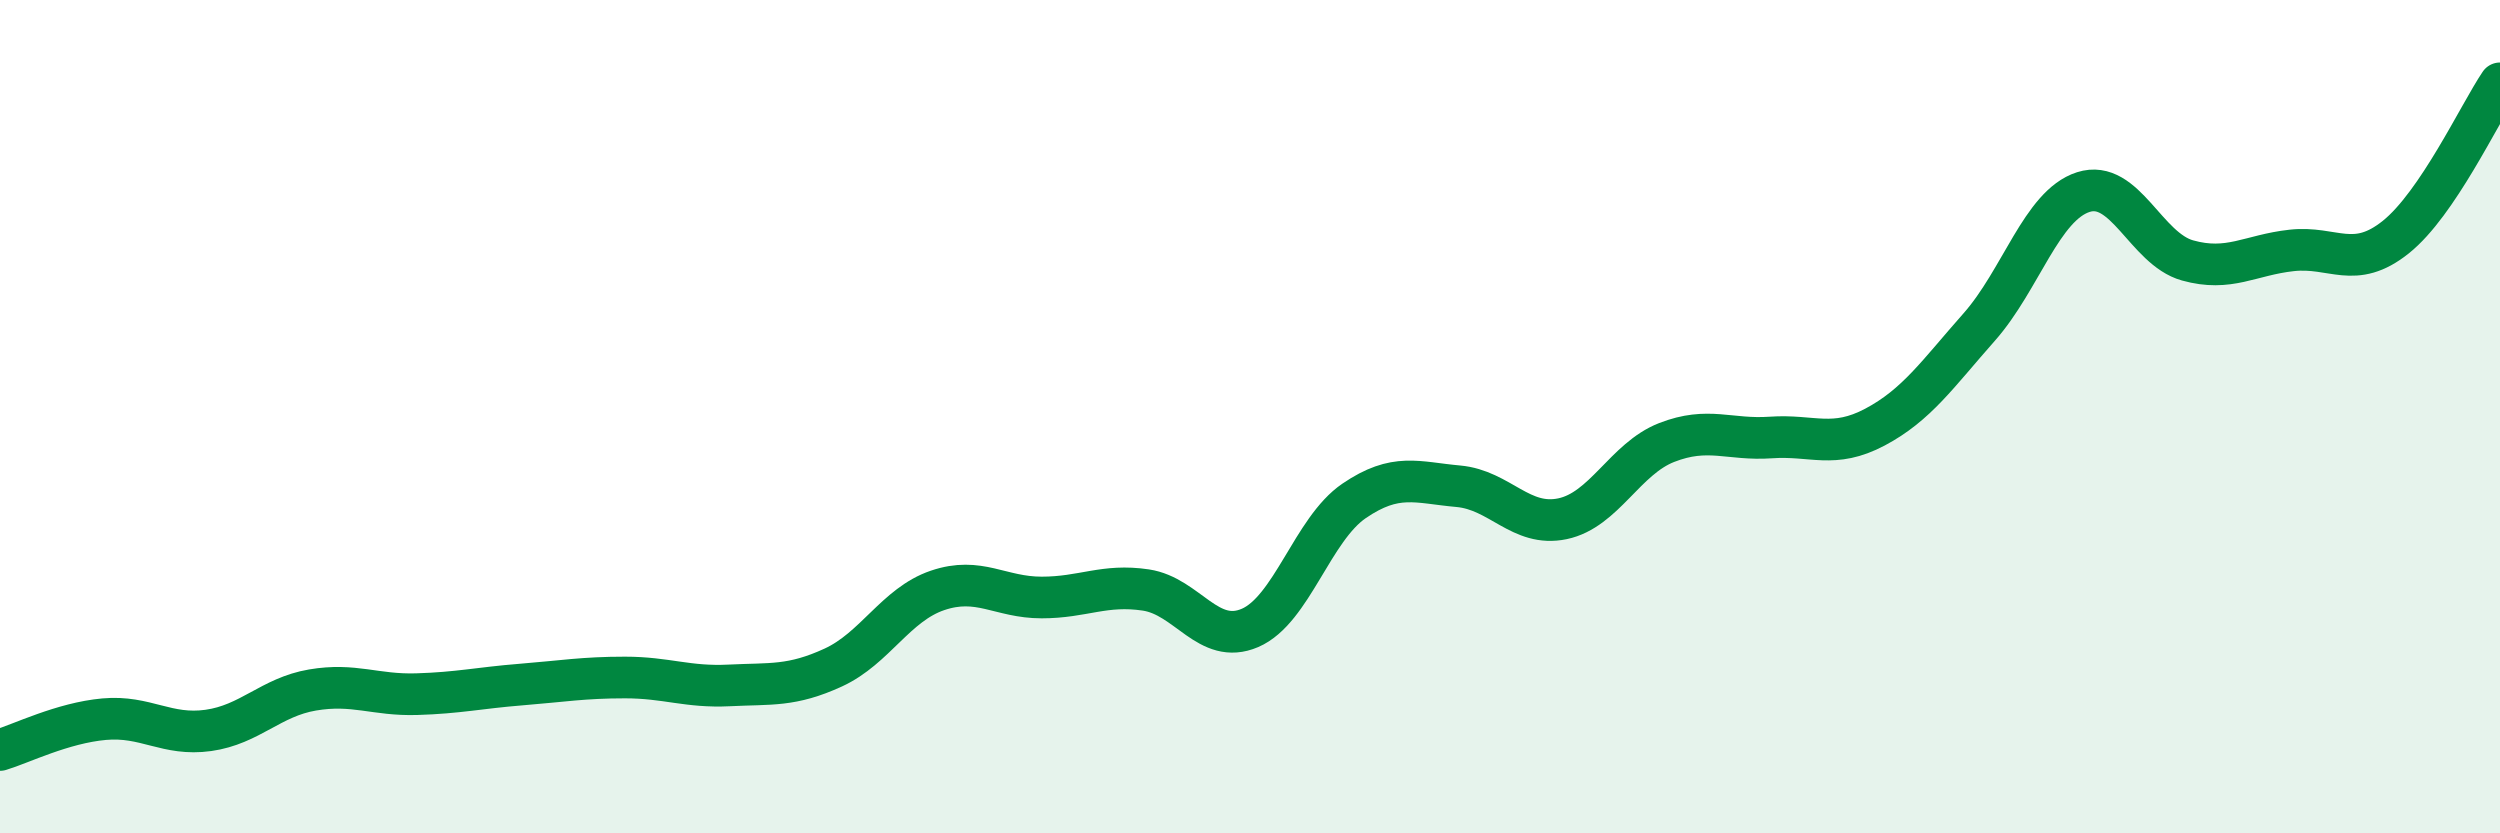
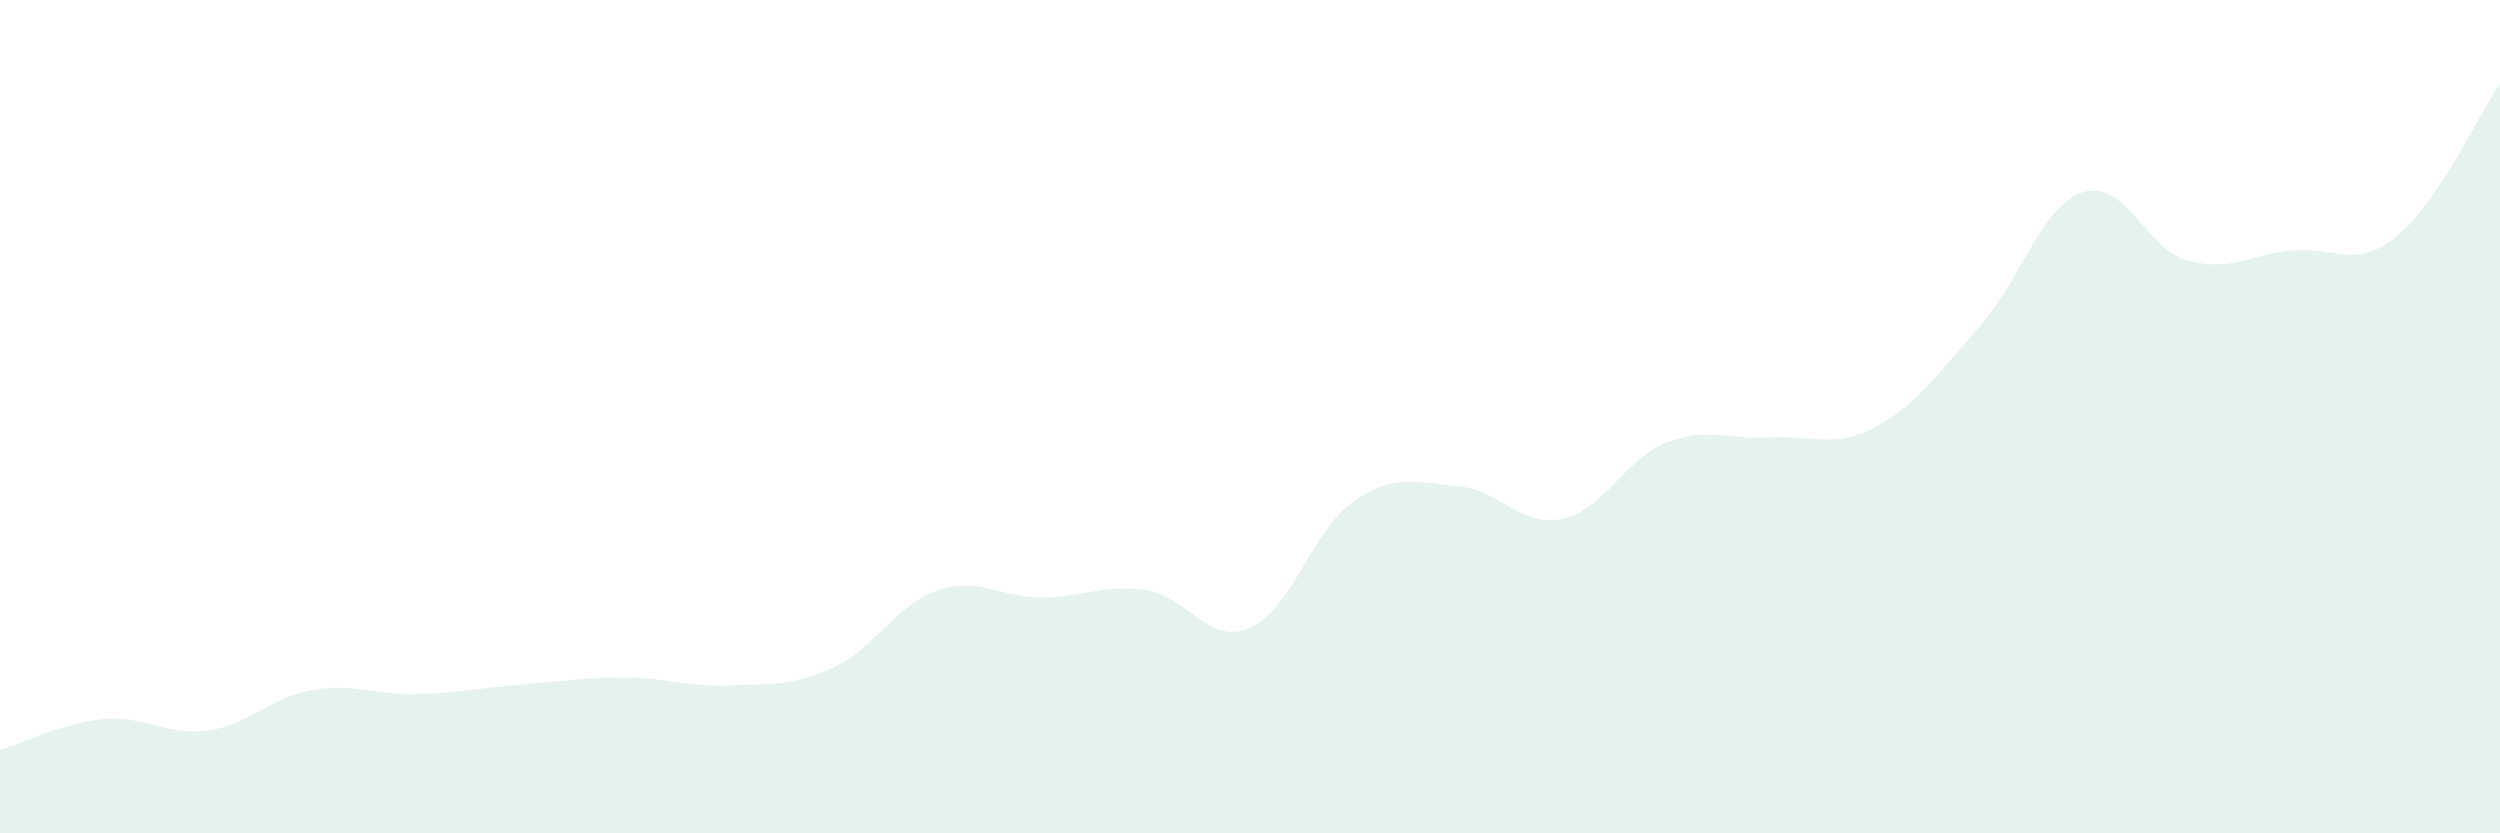
<svg xmlns="http://www.w3.org/2000/svg" width="60" height="20" viewBox="0 0 60 20">
  <path d="M 0,18 C 0.5,17.85 1.5,17.35 2.5,17.26 C 3.5,17.17 4,17.67 5,17.53 C 6,17.39 6.5,16.73 7.5,16.56 C 8.5,16.39 9,16.69 10,16.66 C 11,16.63 11.5,16.51 12.5,16.43 C 13.5,16.35 14,16.26 15,16.26 C 16,16.26 16.5,16.5 17.5,16.45 C 18.5,16.4 19,16.48 20,16.02 C 21,15.56 21.5,14.51 22.5,14.17 C 23.5,13.83 24,14.34 25,14.34 C 26,14.34 26.5,14.01 27.5,14.16 C 28.5,14.31 29,15.5 30,15.07 C 31,14.64 31.5,12.7 32.5,12.02 C 33.5,11.34 34,11.58 35,11.67 C 36,11.76 36.5,12.66 37.5,12.45 C 38.5,12.24 39,11.01 40,10.62 C 41,10.23 41.5,10.57 42.5,10.5 C 43.5,10.43 44,10.78 45,10.25 C 46,9.72 46.5,8.98 47.5,7.85 C 48.5,6.72 49,4.93 50,4.61 C 51,4.29 51.5,5.97 52.5,6.25 C 53.5,6.53 54,6.12 55,6.01 C 56,5.9 56.5,6.49 57.5,5.69 C 58.5,4.89 59.5,2.74 60,2L60 20L0 20Z" fill="#008740" opacity="0.1" stroke-linecap="round" stroke-linejoin="round" />
-   <path d="M 0,18 C 0.5,17.85 1.5,17.35 2.5,17.26 C 3.5,17.17 4,17.67 5,17.53 C 6,17.39 6.5,16.73 7.5,16.56 C 8.5,16.39 9,16.69 10,16.66 C 11,16.63 11.5,16.51 12.5,16.43 C 13.5,16.35 14,16.26 15,16.26 C 16,16.26 16.5,16.5 17.5,16.45 C 18.5,16.4 19,16.48 20,16.02 C 21,15.56 21.5,14.51 22.5,14.17 C 23.5,13.83 24,14.34 25,14.34 C 26,14.34 26.5,14.01 27.5,14.16 C 28.5,14.31 29,15.5 30,15.07 C 31,14.64 31.5,12.7 32.5,12.02 C 33.5,11.34 34,11.58 35,11.67 C 36,11.76 36.5,12.66 37.5,12.45 C 38.5,12.24 39,11.01 40,10.62 C 41,10.23 41.5,10.57 42.5,10.5 C 43.5,10.43 44,10.78 45,10.25 C 46,9.72 46.5,8.98 47.5,7.85 C 48.5,6.72 49,4.93 50,4.61 C 51,4.29 51.5,5.97 52.5,6.25 C 53.5,6.53 54,6.12 55,6.01 C 56,5.9 56.5,6.49 57.5,5.69 C 58.5,4.89 59.5,2.74 60,2" stroke="#008740" stroke-width="1" fill="none" stroke-linecap="round" stroke-linejoin="round" />
</svg>